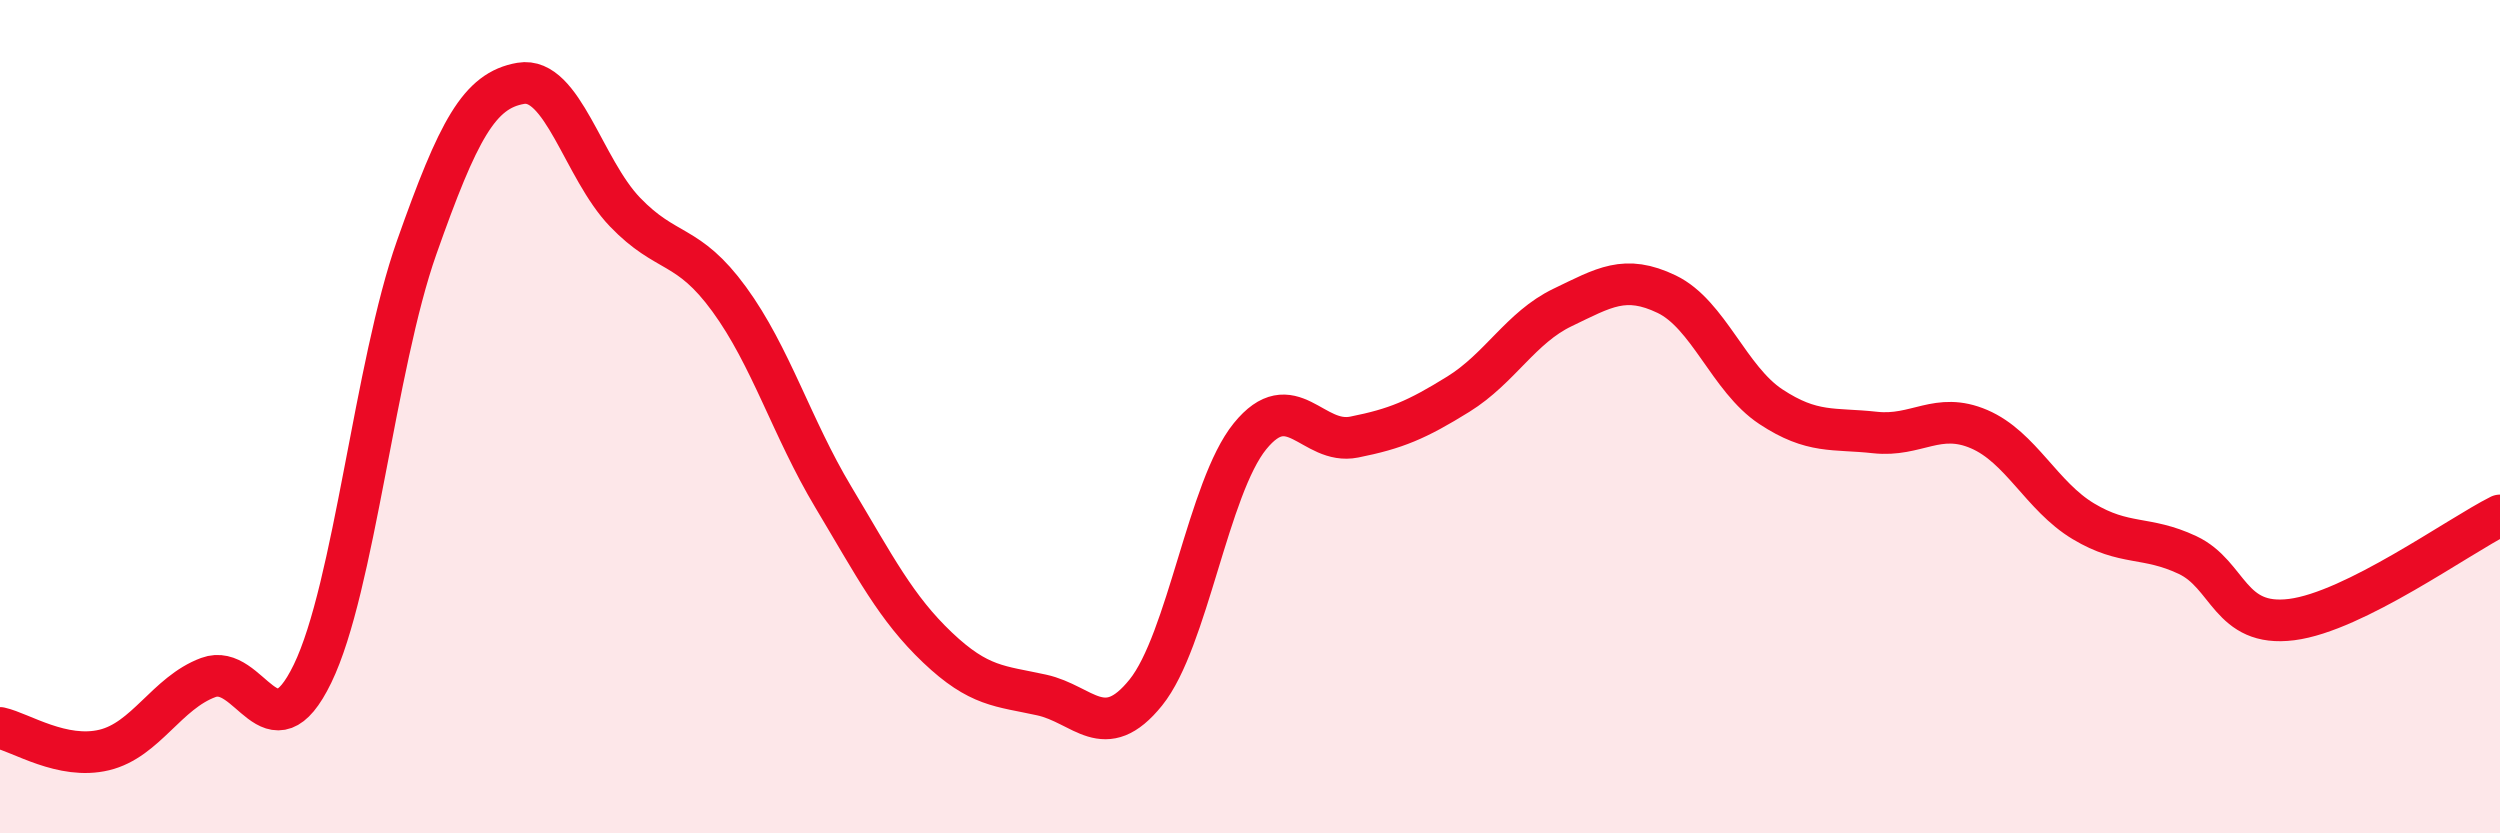
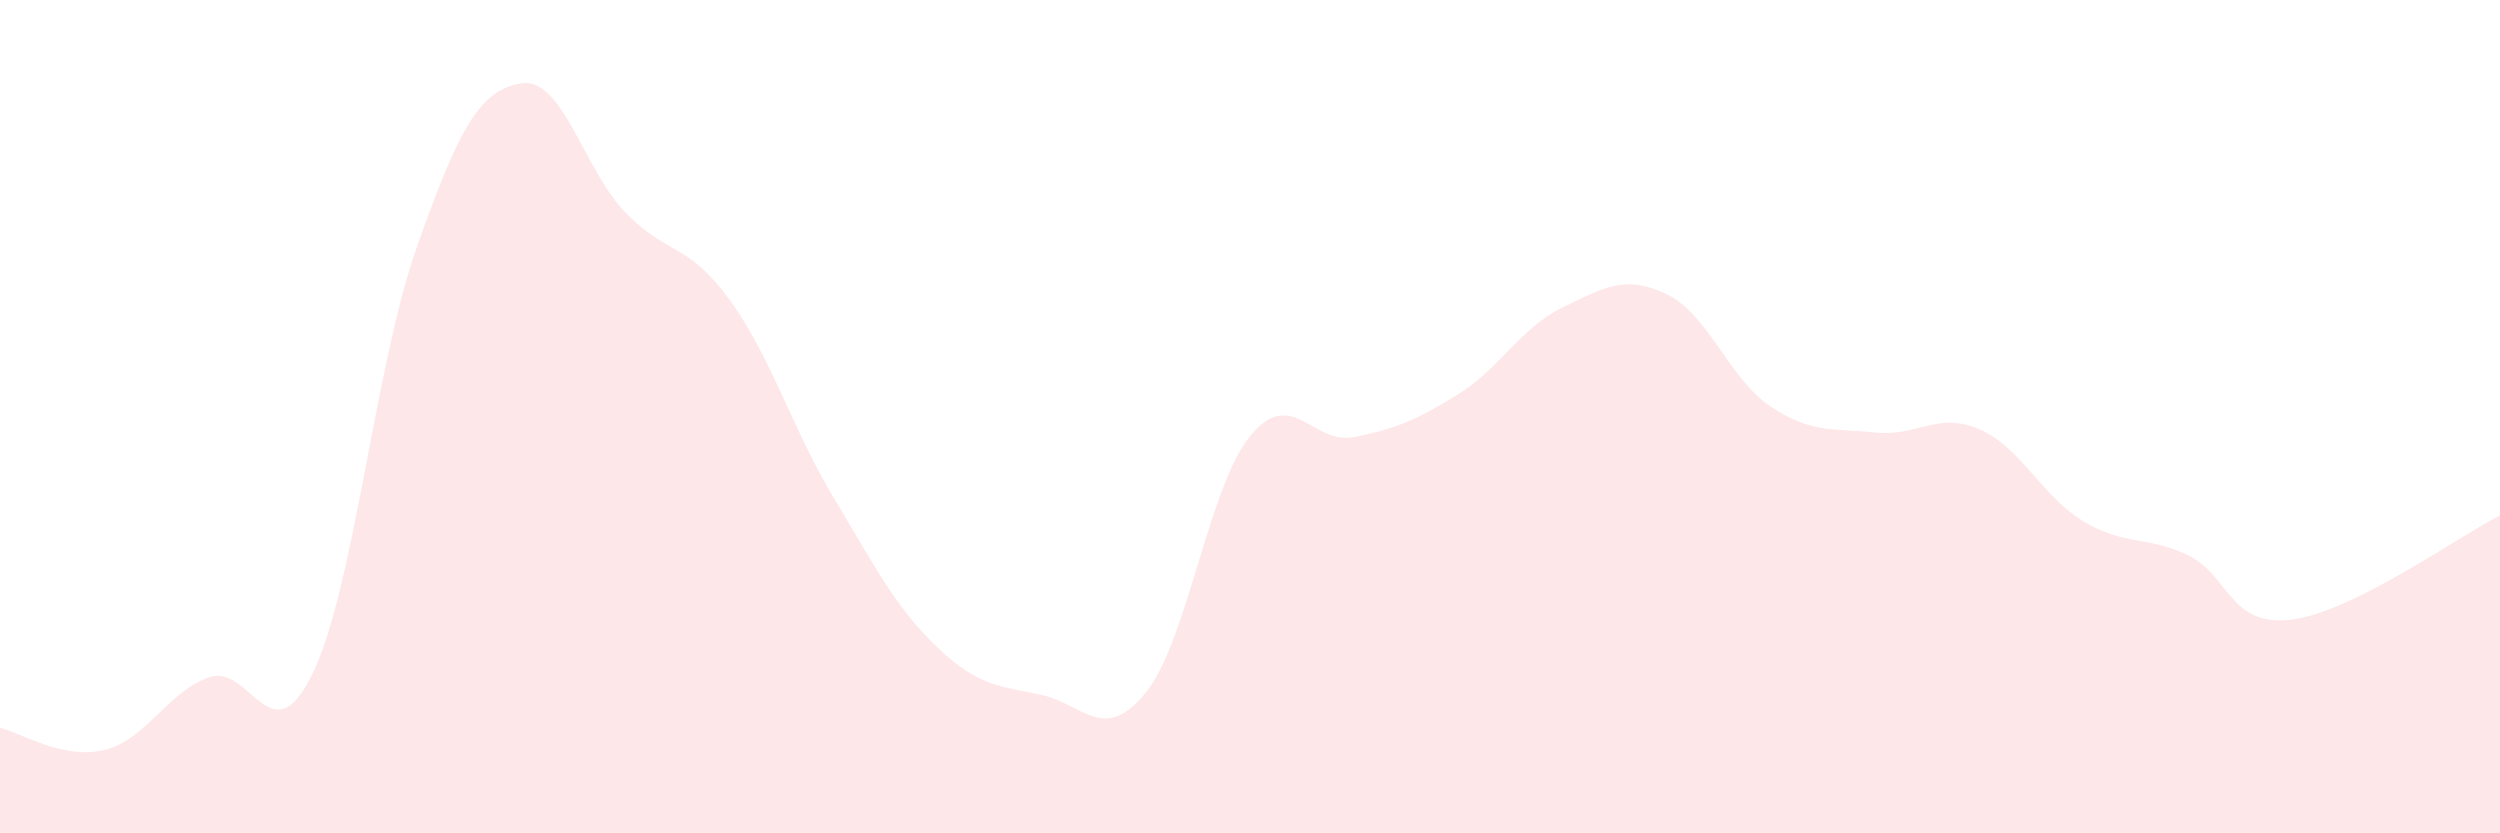
<svg xmlns="http://www.w3.org/2000/svg" width="60" height="20" viewBox="0 0 60 20">
  <path d="M 0,17.47 C 0.5,17.58 1.5,18.24 2.5,18 C 3.5,17.76 4,16.63 5,16.26 C 6,15.89 6.5,18.23 7.5,16.17 C 8.5,14.11 9,8.77 10,5.94 C 11,3.11 11.5,2.17 12.5,2 C 13.5,1.83 14,4.05 15,5.09 C 16,6.13 16.5,5.81 17.5,7.18 C 18.5,8.55 19,10.26 20,11.93 C 21,13.6 21.5,14.59 22.5,15.54 C 23.5,16.49 24,16.46 25,16.68 C 26,16.9 26.5,17.86 27.5,16.62 C 28.5,15.38 29,11.7 30,10.47 C 31,9.24 31.5,10.69 32.5,10.49 C 33.5,10.29 34,10.08 35,9.46 C 36,8.84 36.5,7.86 37.5,7.38 C 38.5,6.9 39,6.58 40,7.06 C 41,7.54 41.5,9.1 42.5,9.76 C 43.5,10.42 44,10.27 45,10.38 C 46,10.49 46.5,9.87 47.5,10.3 C 48.5,10.73 49,11.91 50,12.51 C 51,13.11 51.5,12.85 52.5,13.32 C 53.5,13.79 53.5,15.06 55,14.87 C 56.5,14.68 59,12.87 60,12.37L60 20L0 20Z" fill="#EB0A25" opacity="0.1" stroke-linecap="round" stroke-linejoin="round" />
-   <path d="M 0,17.47 C 0.5,17.58 1.5,18.24 2.5,18 C 3.5,17.76 4,16.63 5,16.26 C 6,15.89 6.5,18.23 7.5,16.17 C 8.5,14.11 9,8.77 10,5.94 C 11,3.11 11.5,2.17 12.5,2 C 13.5,1.83 14,4.05 15,5.09 C 16,6.13 16.5,5.81 17.5,7.18 C 18.5,8.55 19,10.26 20,11.93 C 21,13.6 21.5,14.59 22.5,15.54 C 23.5,16.49 24,16.46 25,16.68 C 26,16.9 26.5,17.86 27.5,16.62 C 28.5,15.38 29,11.7 30,10.47 C 31,9.24 31.5,10.69 32.5,10.49 C 33.5,10.29 34,10.08 35,9.46 C 36,8.84 36.5,7.86 37.5,7.38 C 38.5,6.9 39,6.58 40,7.06 C 41,7.54 41.5,9.1 42.5,9.76 C 43.5,10.42 44,10.27 45,10.38 C 46,10.49 46.5,9.87 47.5,10.3 C 48.5,10.73 49,11.91 50,12.51 C 51,13.11 51.5,12.85 52.5,13.32 C 53.5,13.79 53.5,15.06 55,14.87 C 56.5,14.68 59,12.87 60,12.37" stroke="#EB0A25" stroke-width="1" fill="none" stroke-linecap="round" stroke-linejoin="round" />
</svg>